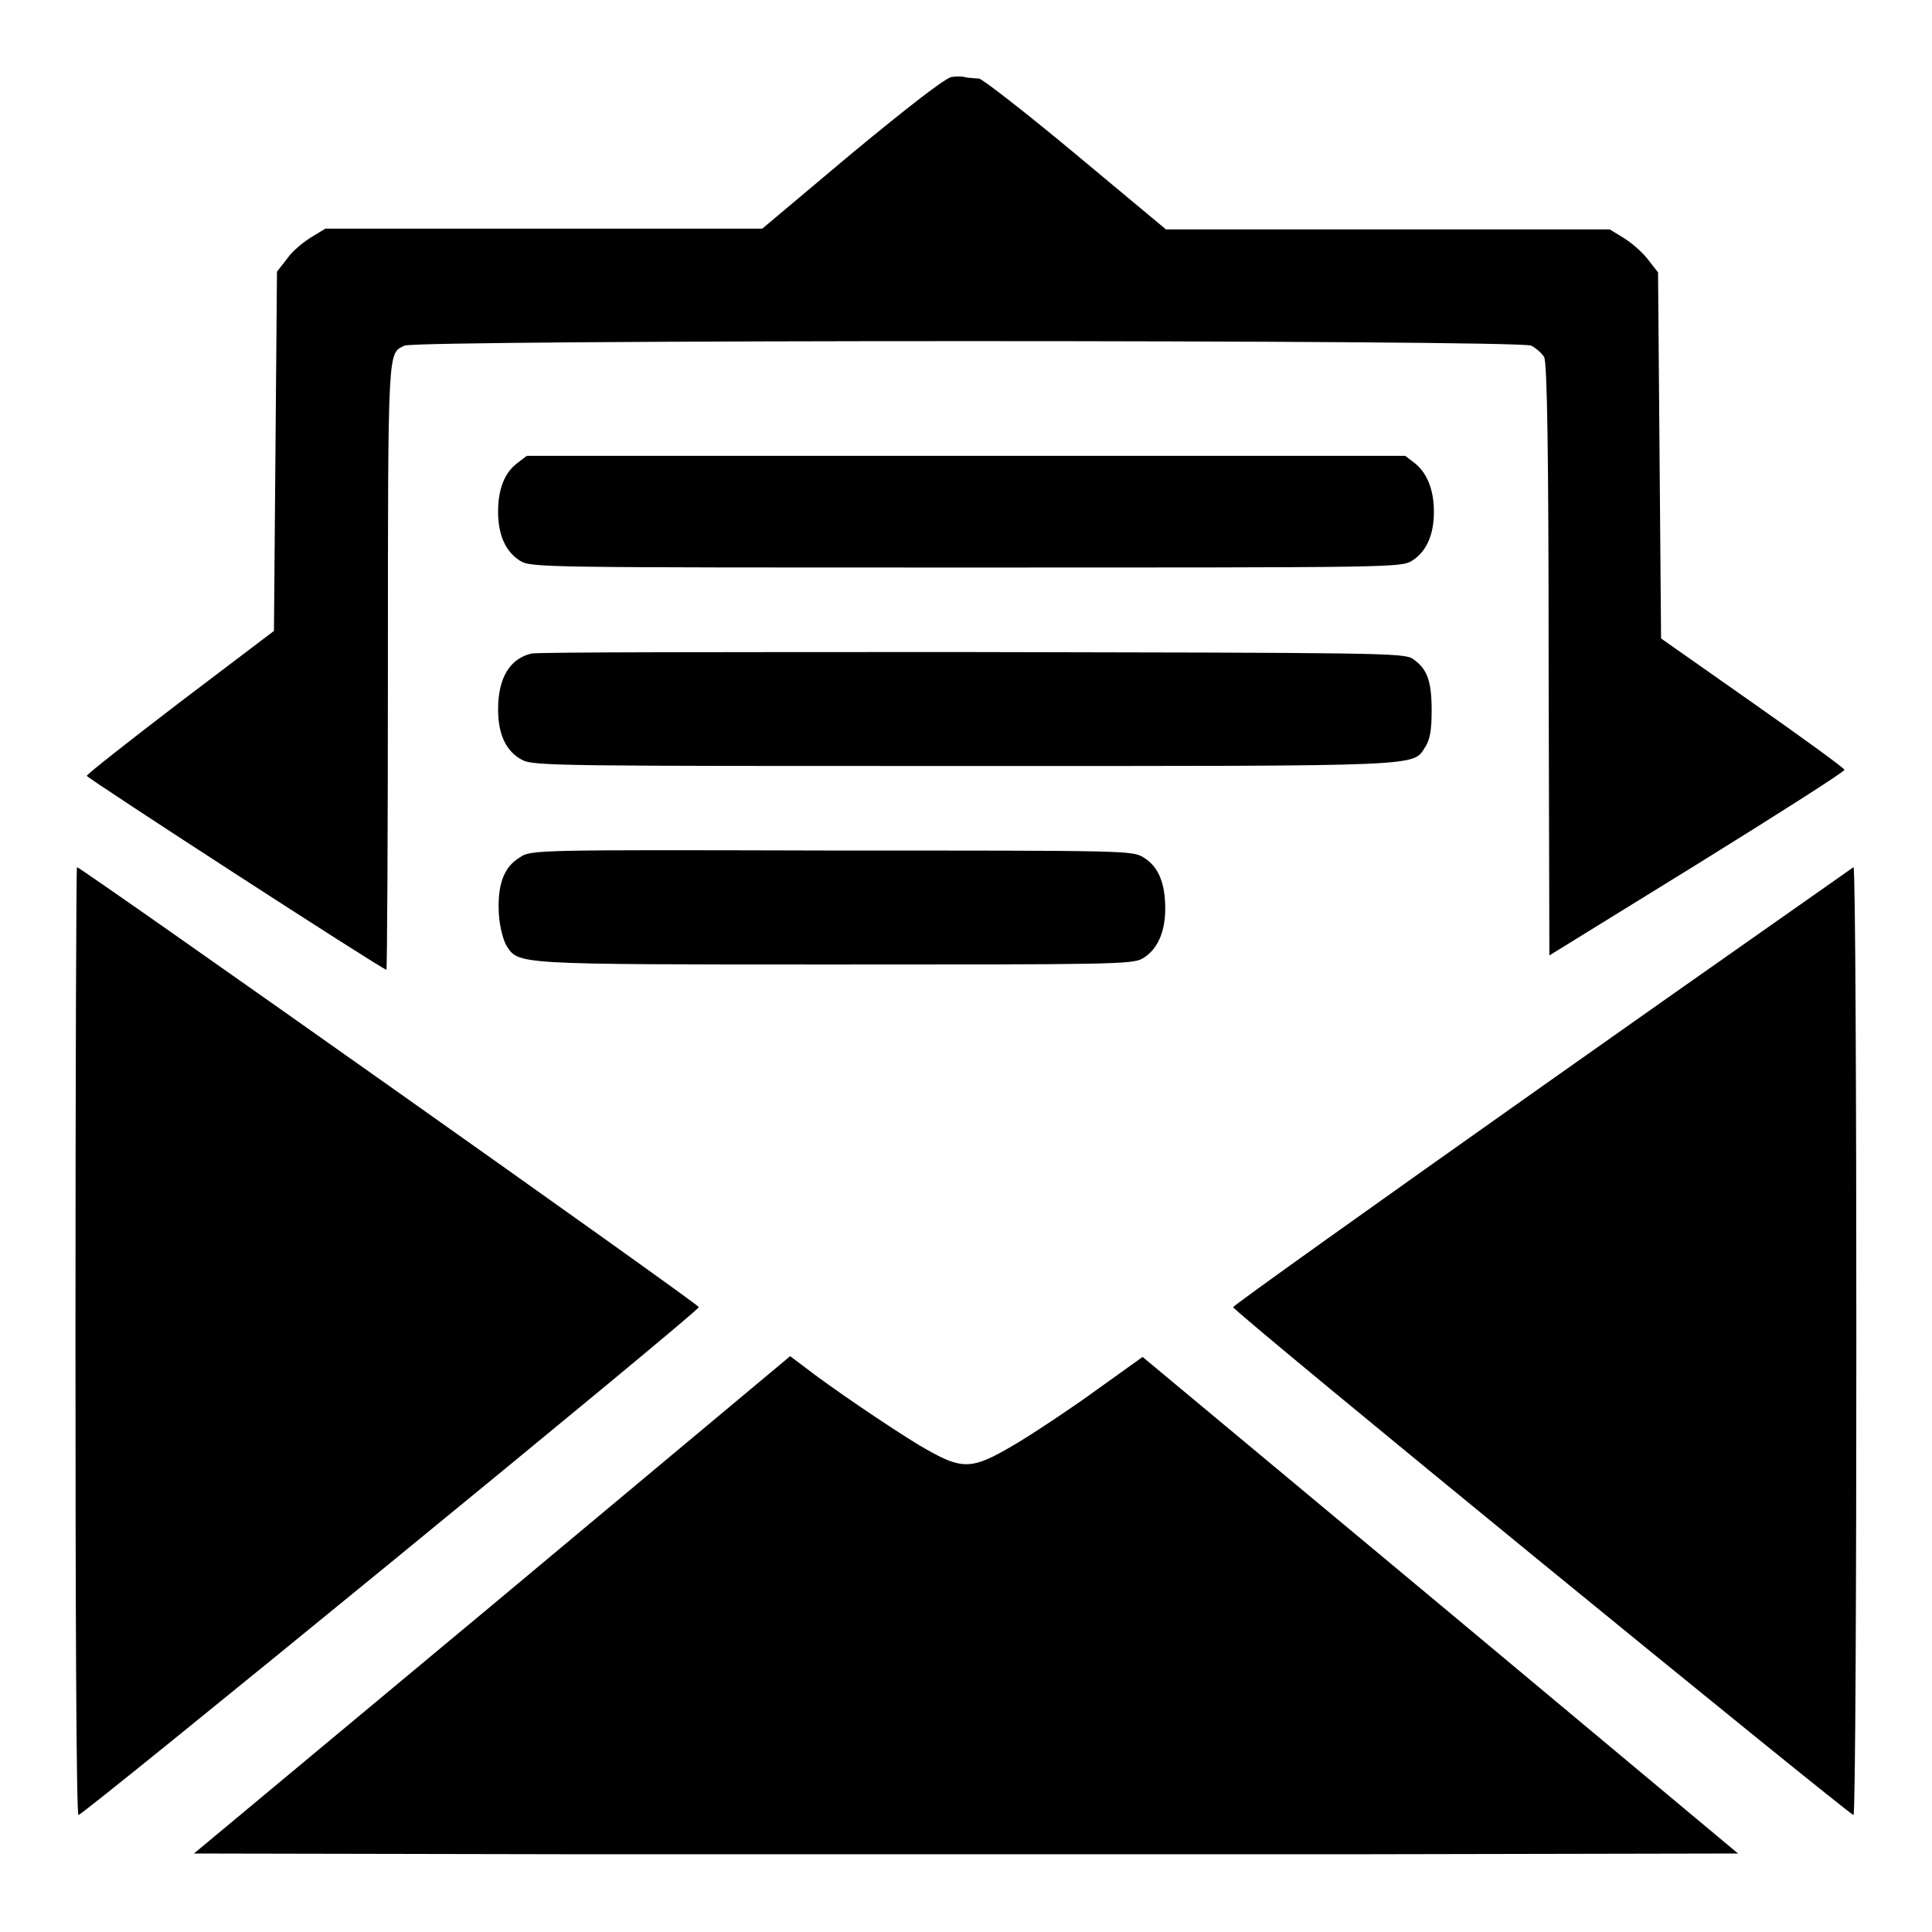
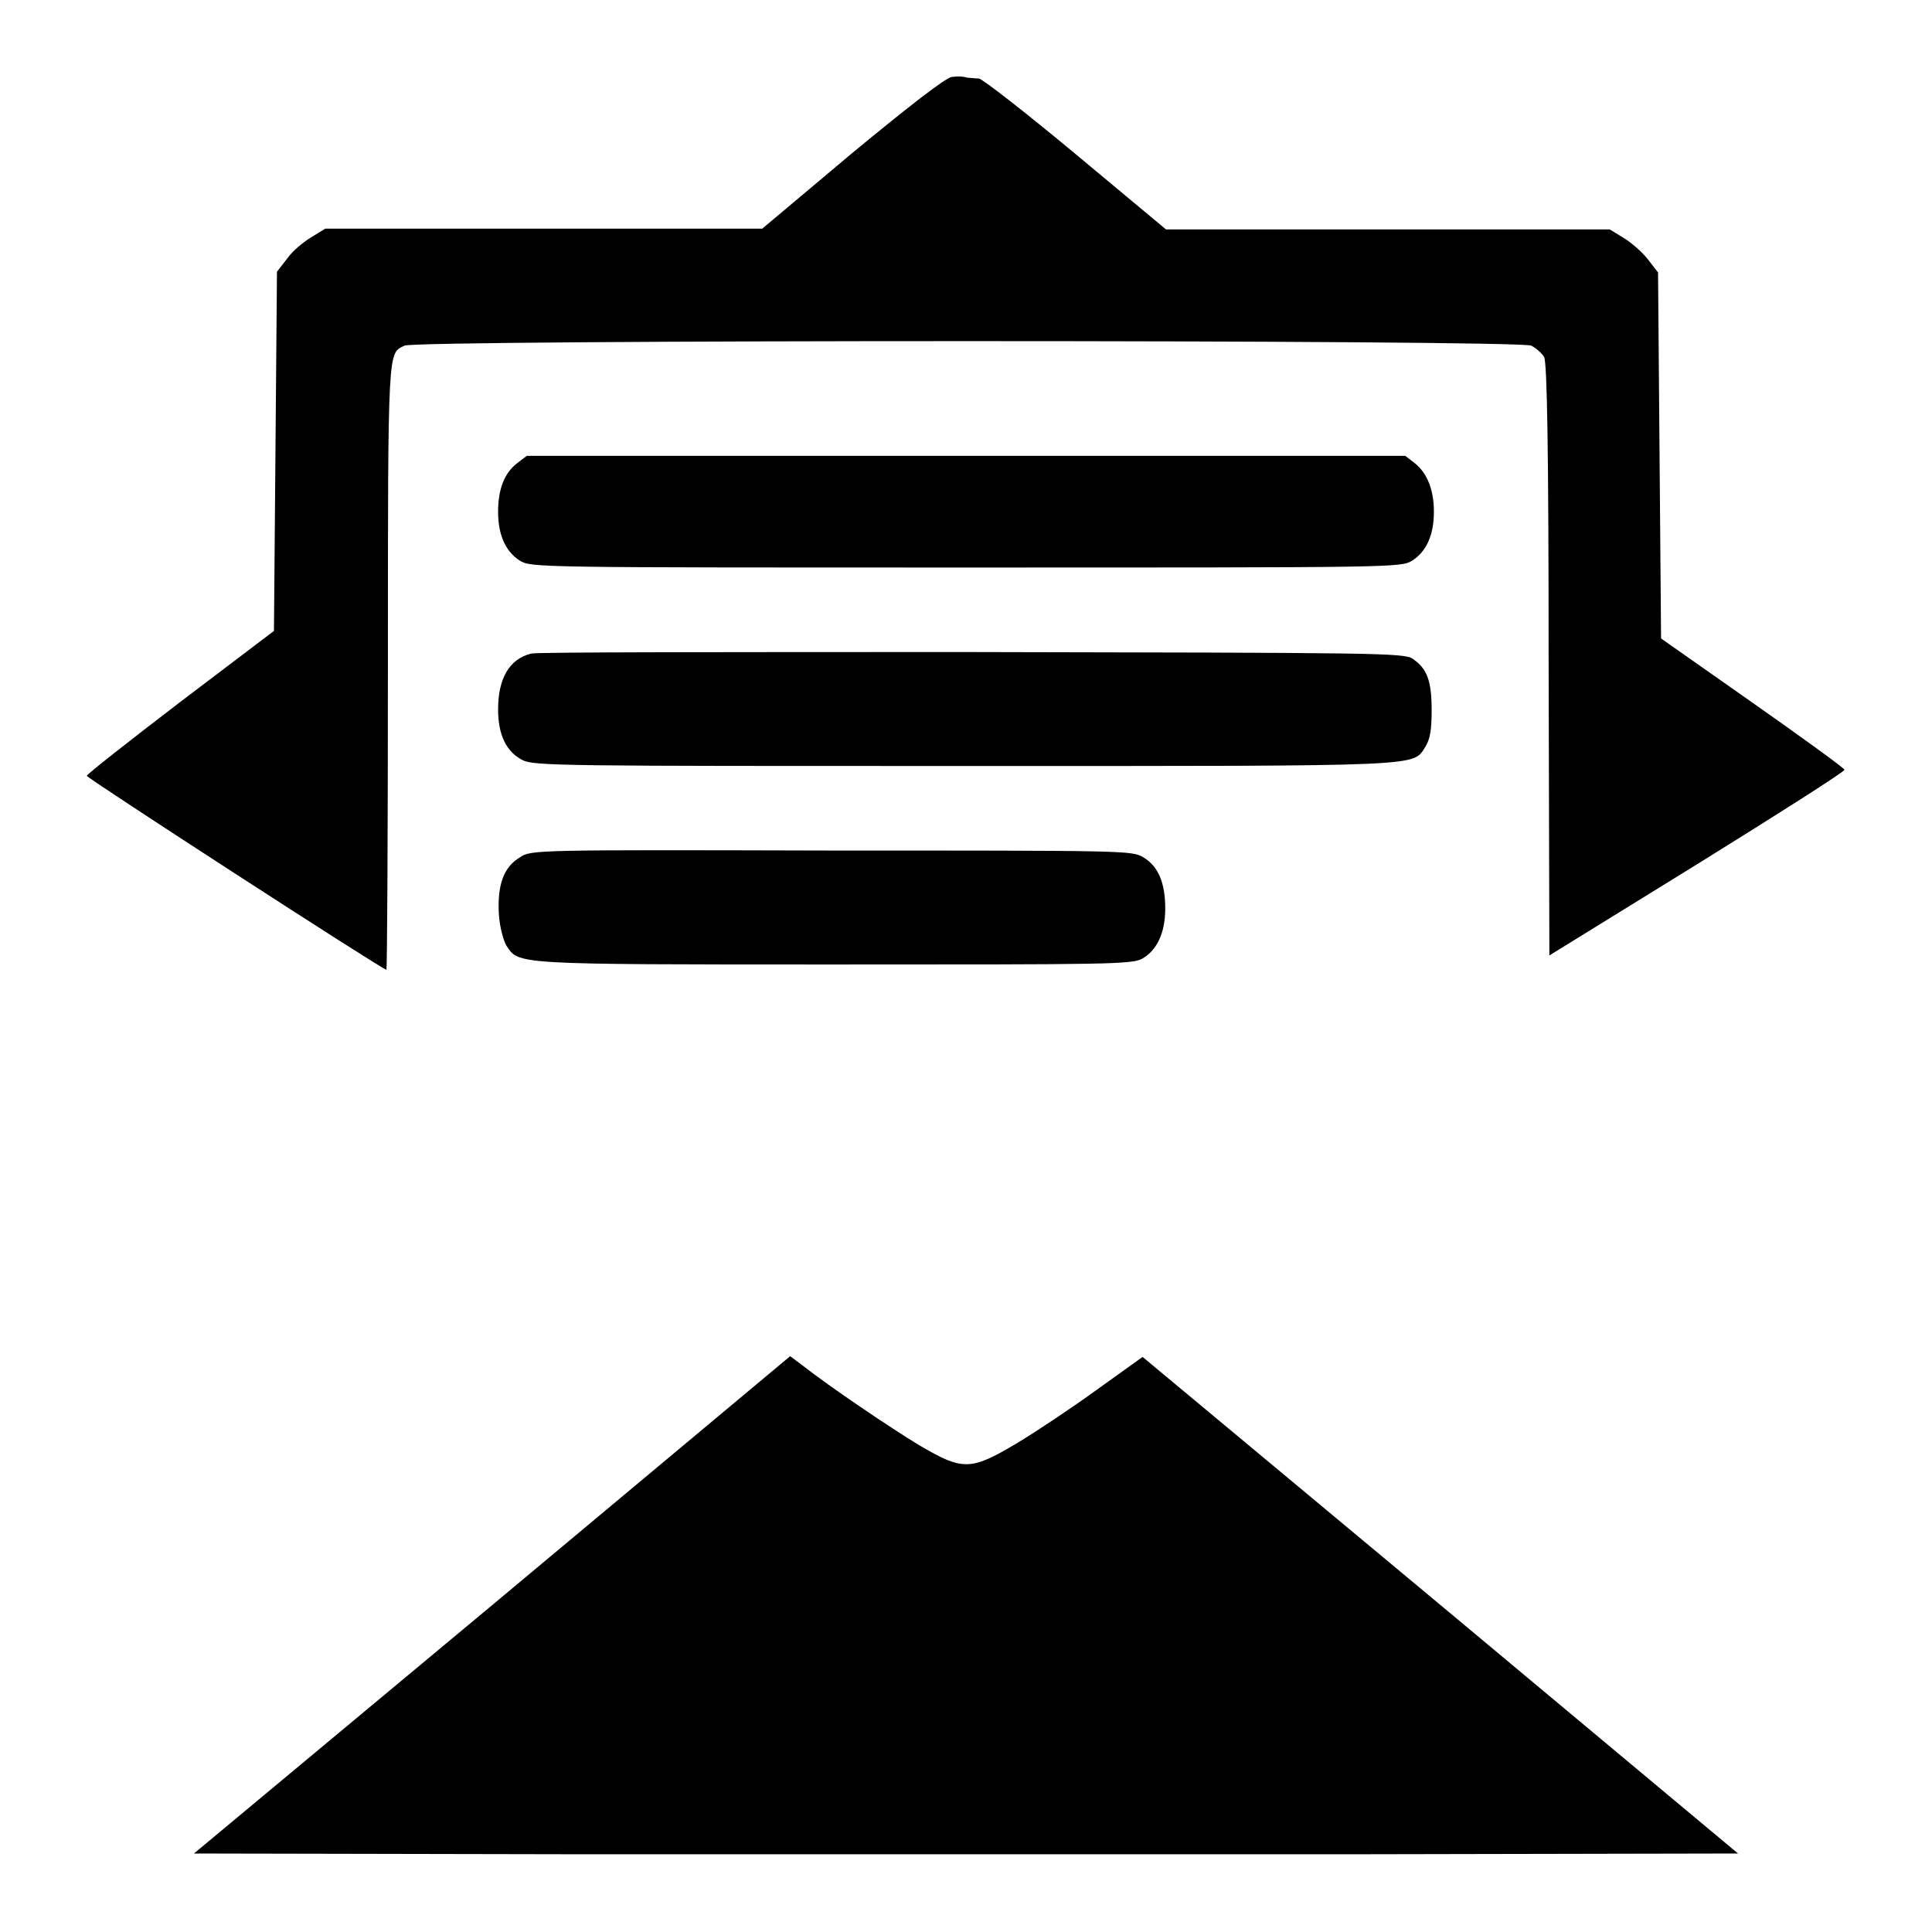
<svg xmlns="http://www.w3.org/2000/svg" version="1.1" x="0px" y="0px" viewBox="0 0 256 256" enable-background="new 0 0 256 256" xml:space="preserve">
  <g>
    <g>
      <g>
        <path fill="#000000" d="M126.1,10.2c-0.8,0.1-5.7,3.9-13.2,10.1l-11.9,10H72H43.1l-1.8,1.1c-1,0.6-2.5,1.8-3.2,2.8l-1.4,1.8l-0.2,23.8l-0.2,23.8l-12.4,9.4c-6.8,5.2-12.4,9.6-12.4,9.8c0,0.3,39.2,25.7,39.7,25.7c0.1,0,0.2-18.2,0.2-40.4c0-42.7,0-41.2,2.2-42.3c1.4-0.8,147.7-0.8,149.3,0c0.6,0.3,1.4,1,1.7,1.5c0.4,0.7,0.6,12.3,0.6,40.1l0.1,39.2l19.6-12.1c10.8-6.7,19.6-12.3,19.5-12.5c0-0.2-5.5-4.2-12.2-8.9l-12.1-8.5l-0.2-24.3l-0.2-24.2l-1.4-1.8c-0.8-1-2.2-2.2-3.2-2.8l-1.8-1.1h-29.4h-29.4l-12-10c-6.6-5.5-12.4-10-12.8-10c-0.5,0-1.1-0.1-1.5-0.1C127.6,10.1,126.8,10.1,126.1,10.2z" />
        <path fill="#000000" d="M68.5,61.4c-1.7,1.3-2.5,3.5-2.5,6.4c0,3.1,1,5.3,2.9,6.5c1.5,0.9,2.2,0.9,59.1,0.9c57,0,57.6,0,59.1-0.9c1.9-1.2,2.9-3.4,2.9-6.5c0-2.9-0.9-5.1-2.5-6.4l-1.3-1H128H69.8L68.5,61.4z" />
        <path fill="#000000" d="M70.4,86.6C67.5,87.3,66,89.9,66,94c0,3.4,1.1,5.6,3.2,6.7c1.5,0.8,5.3,0.8,58.7,0.8c62.1,0,59.2,0.1,61-2.6c0.6-1,0.8-2.2,0.8-4.8c0-3.9-0.6-5.5-2.5-6.8c-1.1-0.8-4.7-0.8-58.6-0.9C97.1,86.4,70.9,86.4,70.4,86.6z" />
        <path fill="#000000" d="M68.9,113.6c-2.2,1.3-3,3.7-2.8,7.5c0.1,1.7,0.6,3.5,1,4.2c1.7,2.5,0.6,2.5,43.3,2.5c36.4,0,39.7,0,41-0.8c1.9-1.1,3-3.4,3-6.6c0-3.4-0.9-5.6-2.9-6.8c-1.5-0.9-2.2-0.9-41.3-0.9C71.1,112.6,70.3,112.6,68.9,113.6z" />
-         <path fill="#000000" d="M10,177.6c0,34.5,0.1,62.8,0.4,62.9c0.4,0.2,82.2-66.7,82.2-67.3c0-0.4-81.9-58.3-82.4-58.3C10.1,114.9,10,143.1,10,177.6z" />
-         <path fill="#000000" d="M204.4,143.9c-22.5,15.9-41,29.1-41,29.3c0,0.6,81.9,67.5,82.2,67.3c0.5-0.3,0.5-125.6,0-125.6C245.5,115,226.9,128,204.4,143.9z" />
        <path fill="#000000" d="M65.2,212.7l-39.5,32.9l51.1,0.1c28.1,0,74.2,0,102.4,0l51.1-0.1l-38.2-31.9c-21.1-17.6-38.8-32.3-39.5-32.9l-1.2-1l-6,4.3c-3.3,2.4-8.1,5.6-10.6,7.1c-6.2,3.7-7.2,3.7-13,0.3c-3.8-2.3-11.8-7.7-15.5-10.6l-1.6-1.2L65.2,212.7z" />
      </g>
    </g>
  </g>
</svg>